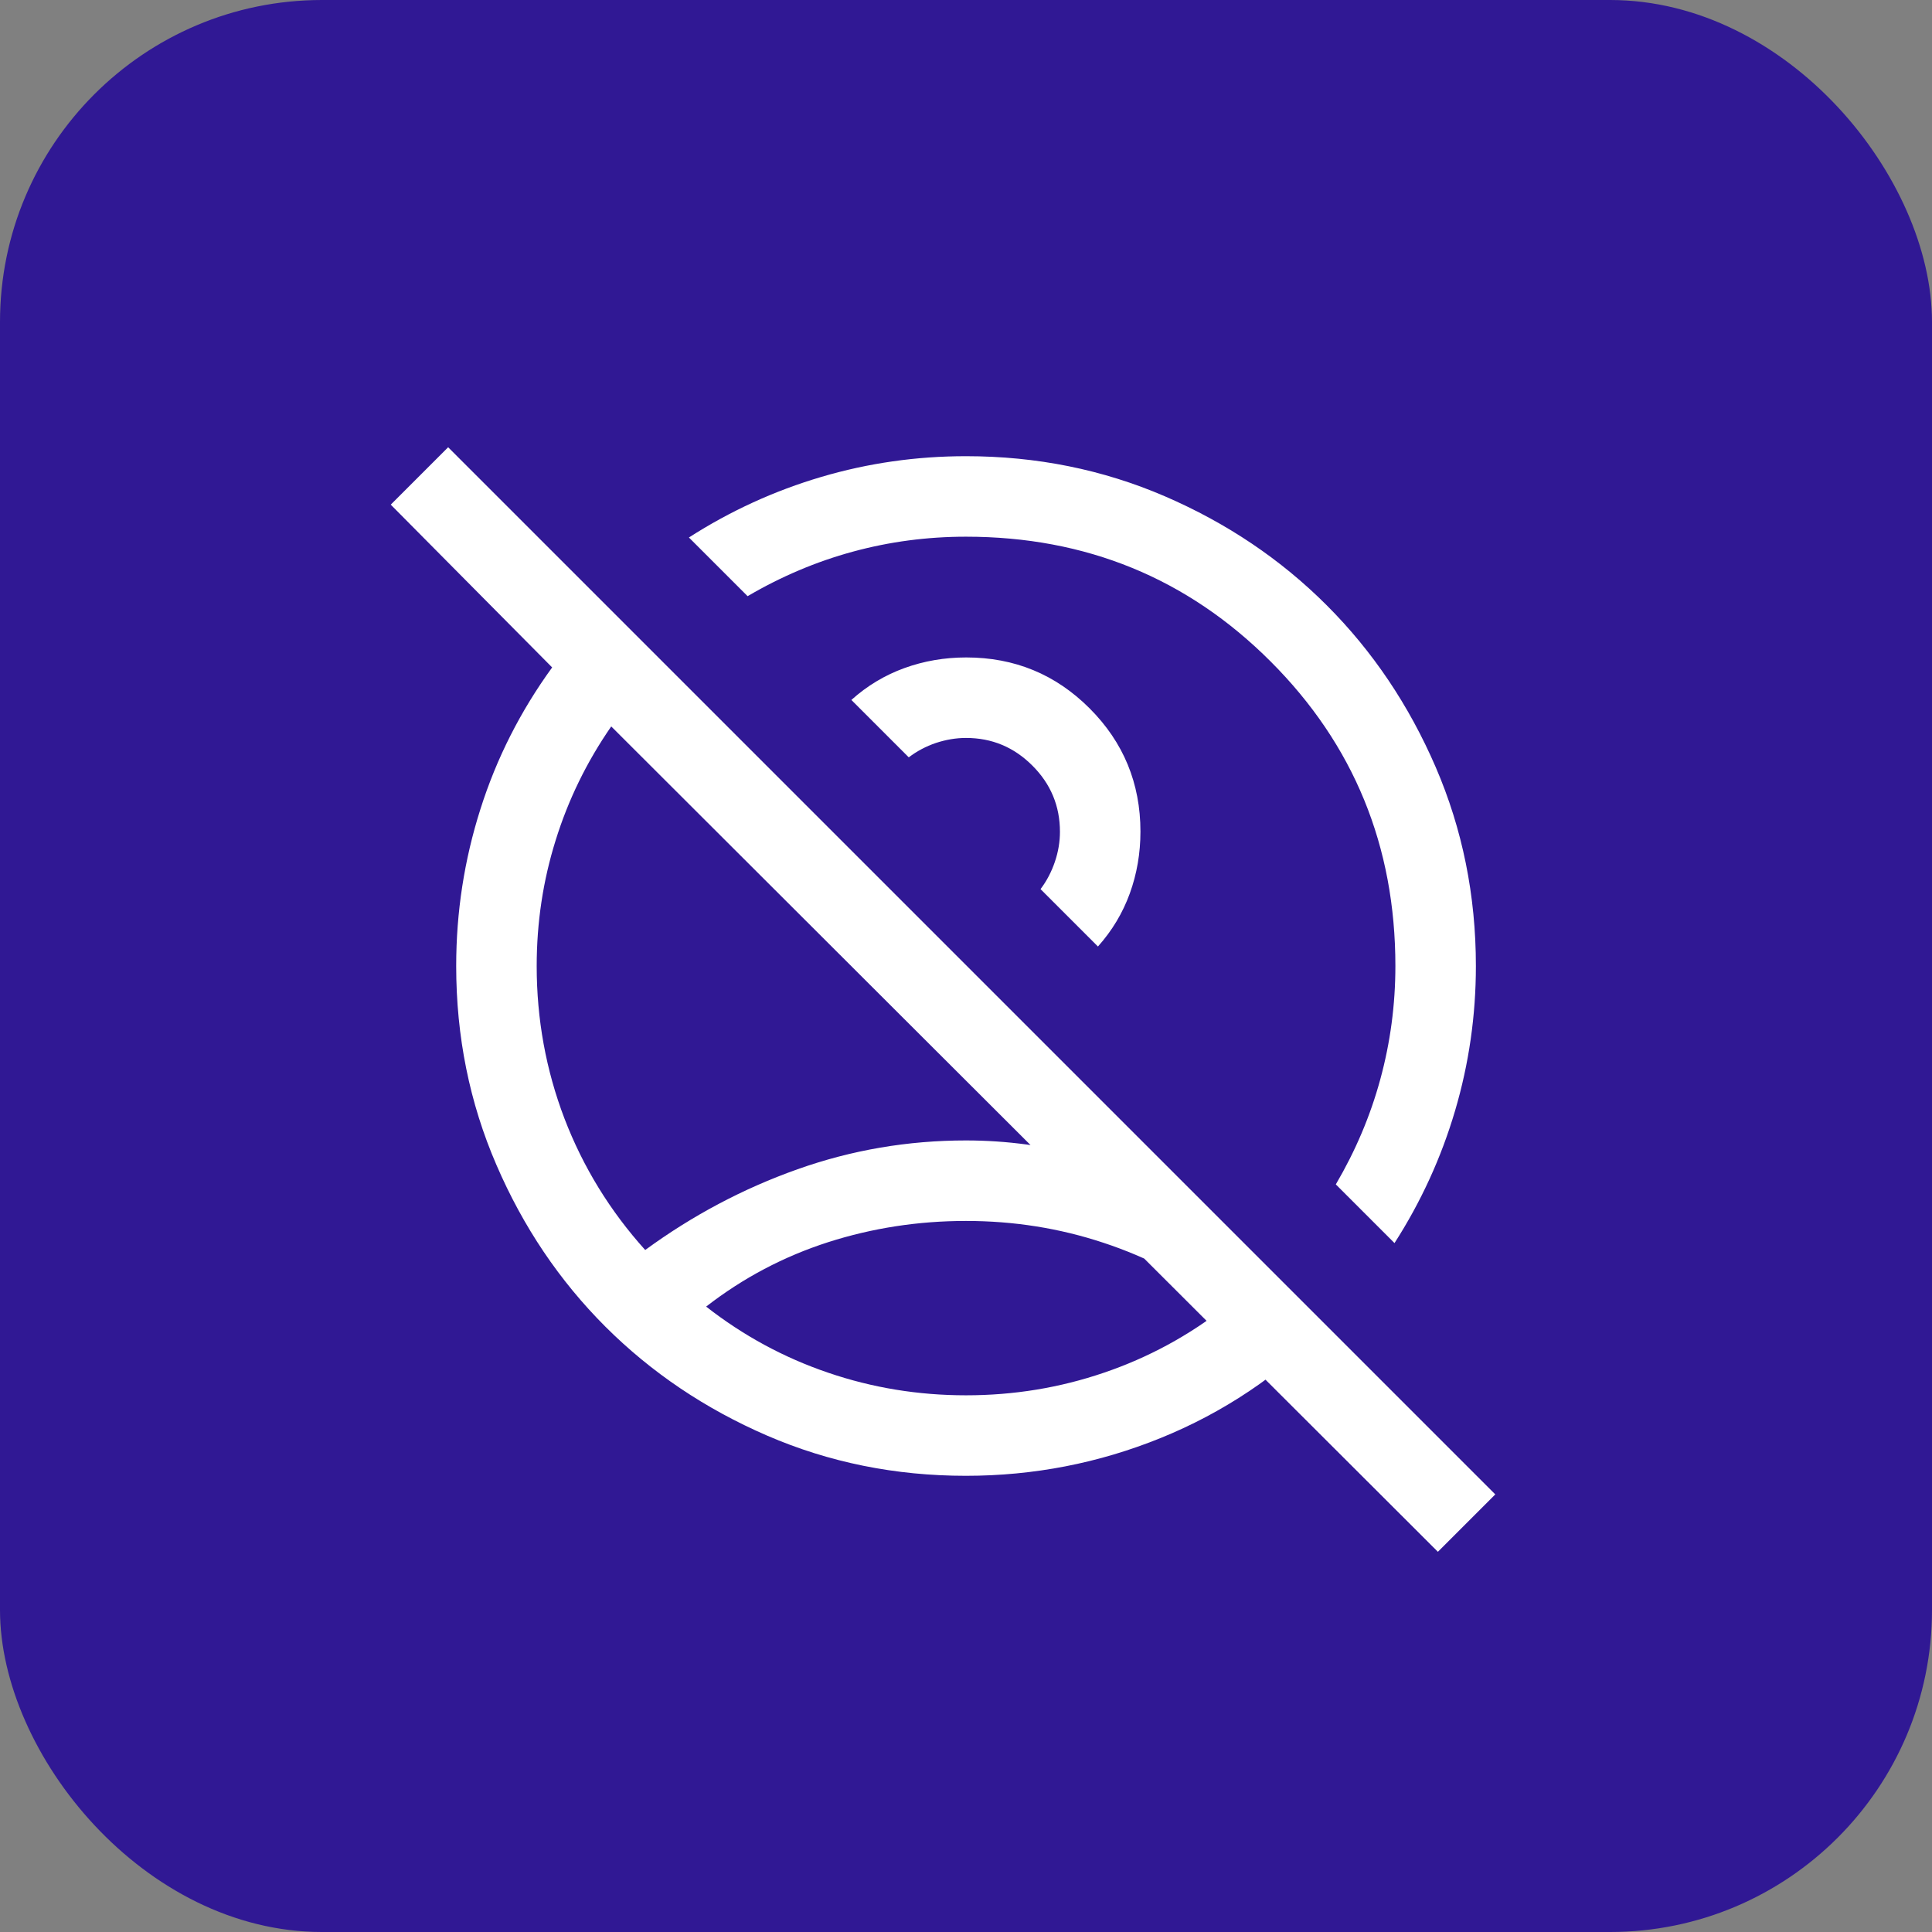
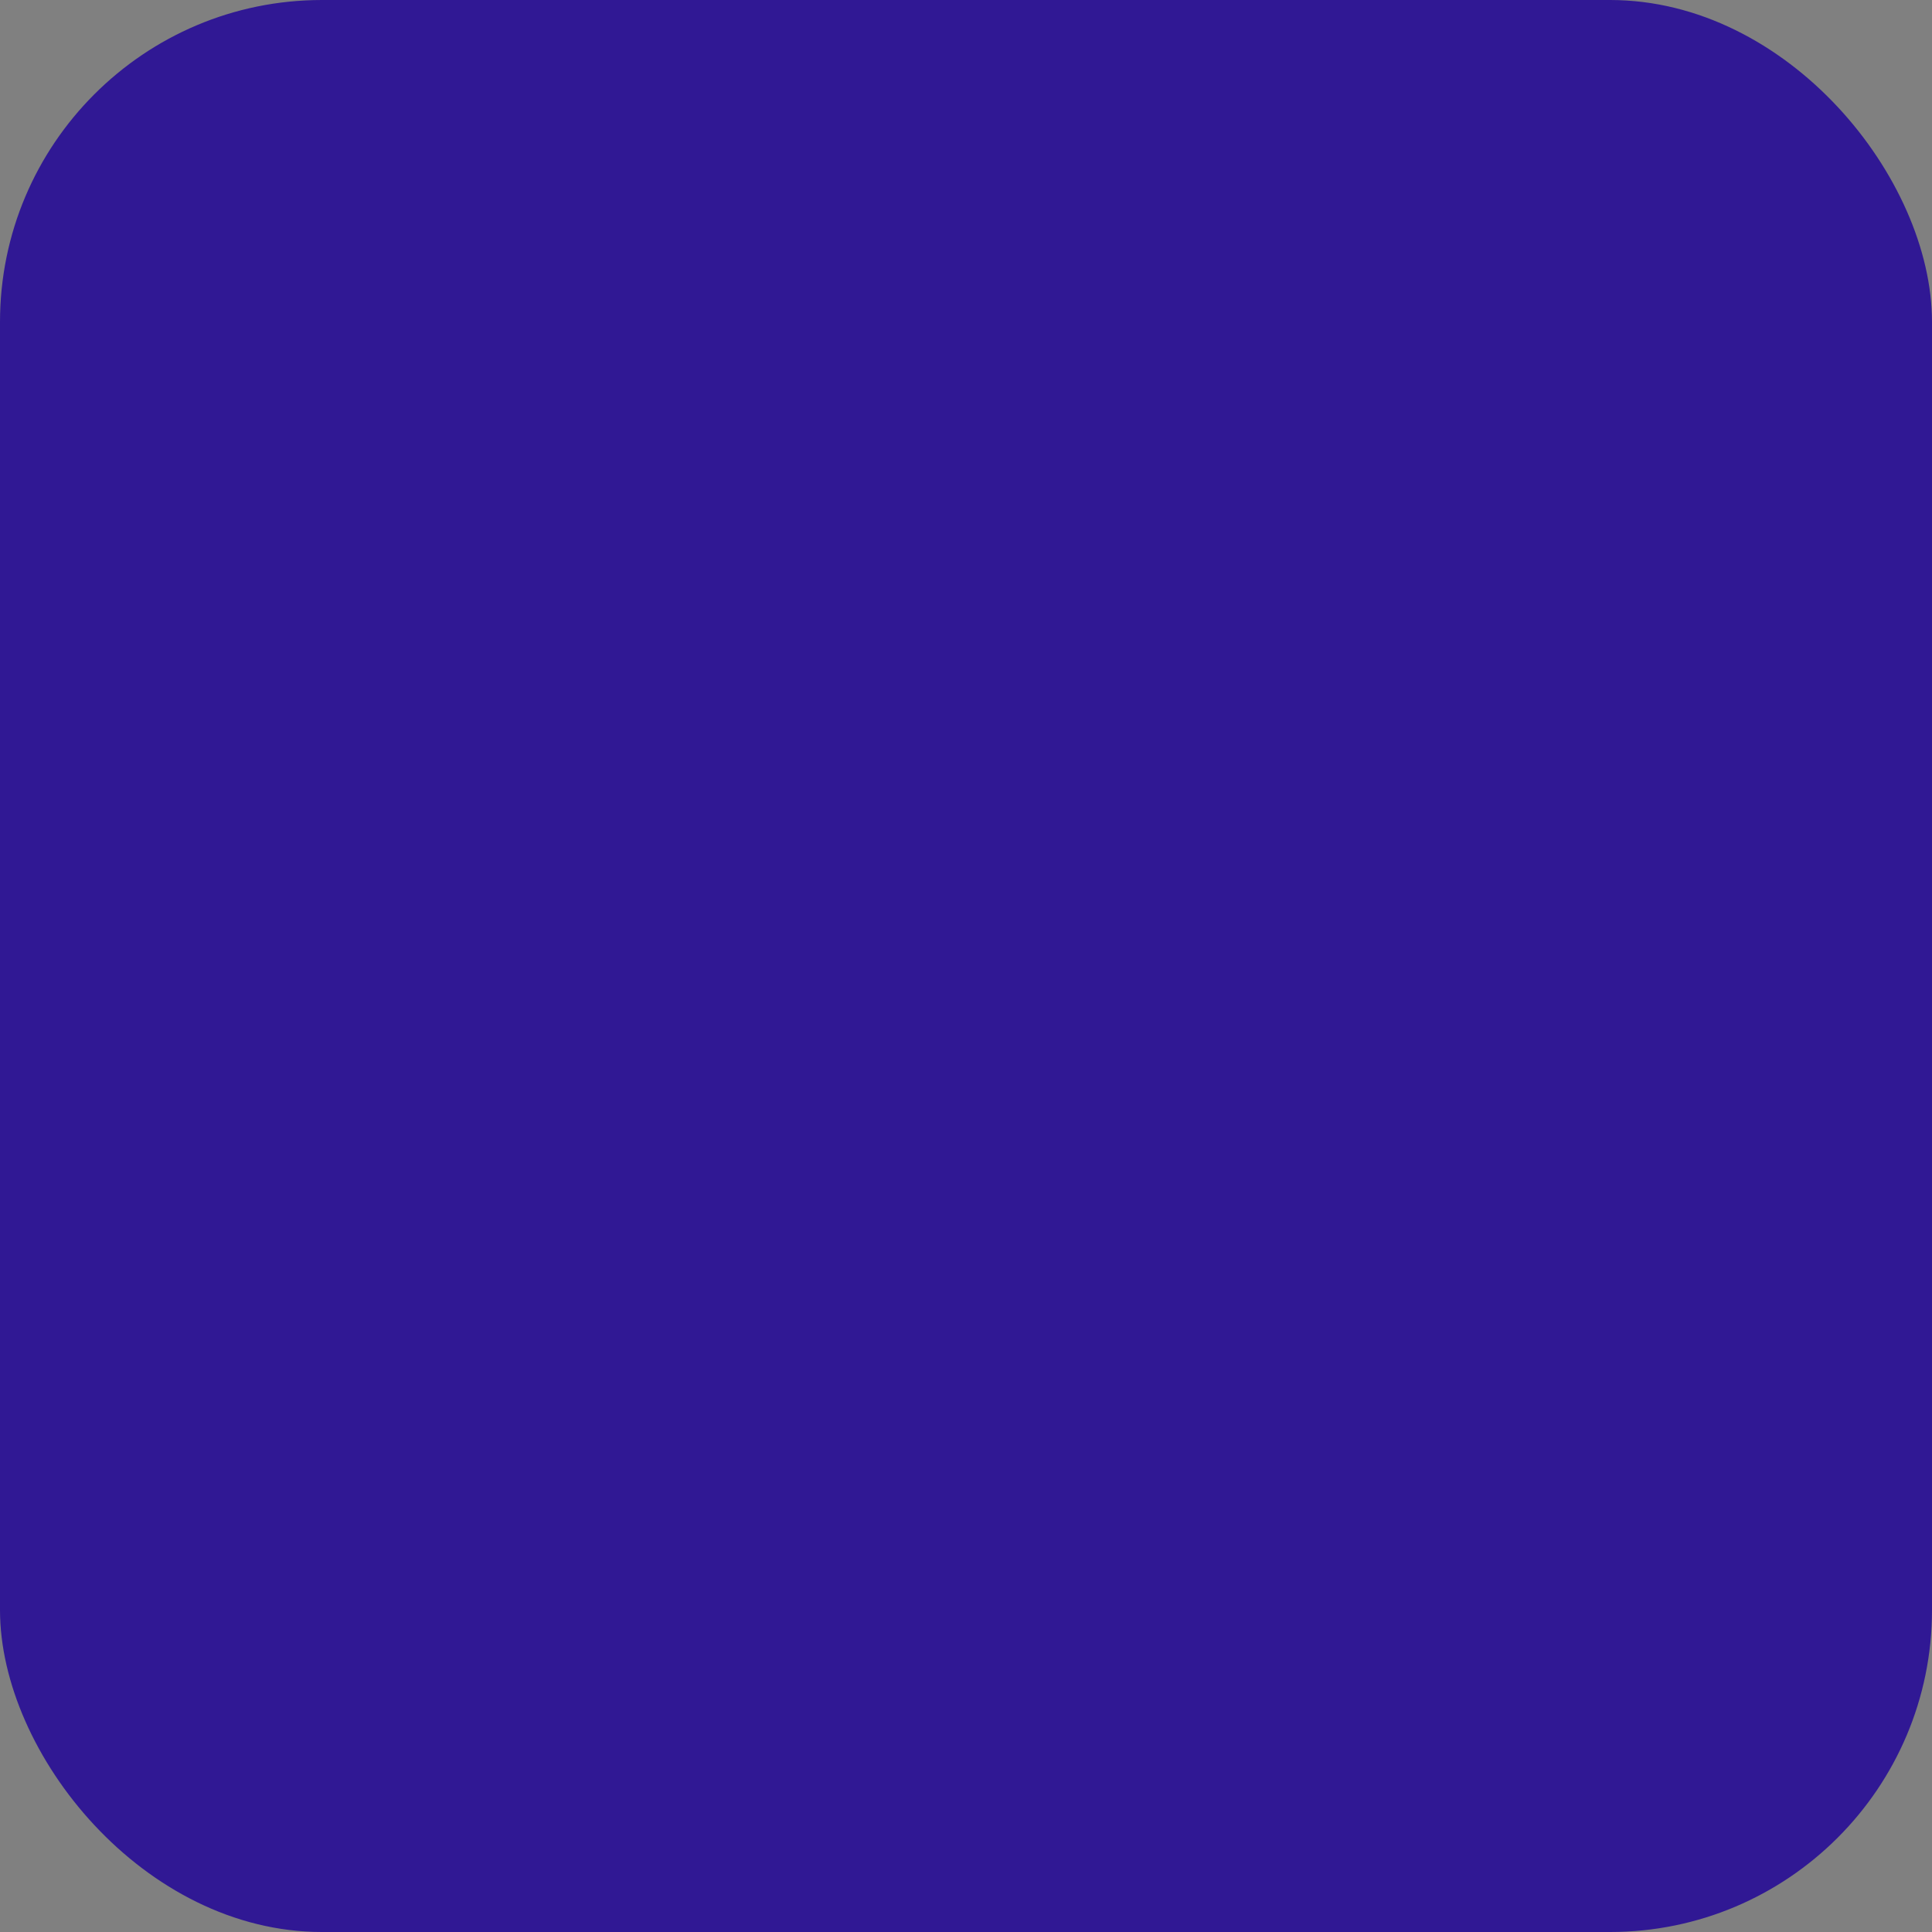
<svg xmlns="http://www.w3.org/2000/svg" width="24" height="24" viewBox="0 0 24 24" fill="none">
  <rect x="0" y="0" width="24" height="24" fill="#808080" stroke="none" />
  <rect width="24" height="24" rx="4" fill="#301894" />
  <mask id="mask0_2201_143" style="mask-type:alpha" maskUnits="userSpaceOnUse" x="4" y="4" width="16" height="16">
-     <rect x="4" y="4" width="16" height="16" fill="#D9D9D9" />
-   </mask>
+     </mask>
  <g mask="url(#mask0_2201_143)">
-     <path d="M12 17.333C12.592 17.333 13.164 17.24 13.714 17.052C14.264 16.865 14.769 16.591 15.228 16.231C14.76 15.883 14.253 15.618 13.707 15.438C13.161 15.257 12.592 15.167 12 15.167C11.408 15.167 10.837 15.255 10.287 15.431C9.737 15.608 9.232 15.874 8.772 16.231C9.232 16.591 9.737 16.865 10.287 17.052C10.837 17.24 11.408 17.333 12 17.333ZM13.639 11.758L12.926 11.045C13.003 10.943 13.062 10.83 13.104 10.706C13.146 10.582 13.167 10.457 13.167 10.333C13.167 10.013 13.053 9.738 12.824 9.51C12.595 9.281 12.321 9.167 12 9.167C11.876 9.167 11.752 9.188 11.627 9.229C11.503 9.271 11.39 9.331 11.289 9.408L10.576 8.695C10.772 8.519 10.992 8.387 11.235 8.299C11.478 8.211 11.734 8.167 12.003 8.167C12.603 8.167 13.113 8.377 13.535 8.799C13.956 9.22 14.167 9.731 14.167 10.33C14.167 10.599 14.123 10.855 14.035 11.098C13.947 11.341 13.815 11.561 13.639 11.758ZM17.323 15.442L16.594 14.713C16.838 14.297 17.023 13.862 17.147 13.406C17.271 12.951 17.334 12.482 17.334 12C17.334 10.511 16.817 9.25 15.784 8.217C14.75 7.183 13.489 6.667 12 6.667C11.518 6.667 11.049 6.729 10.594 6.853C10.138 6.977 9.703 7.162 9.287 7.406L8.558 6.677C9.072 6.347 9.621 6.096 10.204 5.924C10.787 5.752 11.386 5.667 12 5.667C12.876 5.667 13.7 5.833 14.47 6.165C15.241 6.498 15.911 6.949 16.481 7.519C17.051 8.089 17.502 8.759 17.835 9.53C18.167 10.3 18.334 11.124 18.334 12C18.334 12.614 18.248 13.213 18.076 13.796C17.904 14.379 17.653 14.928 17.323 15.442ZM11.998 18.333C11.123 18.333 10.3 18.167 9.53 17.834C8.761 17.501 8.091 17.05 7.52 16.48C6.95 15.91 6.498 15.24 6.166 14.469C5.833 13.699 5.667 12.876 5.667 12C5.667 11.332 5.767 10.682 5.968 10.051C6.168 9.42 6.465 8.834 6.859 8.291L4.854 6.269L5.567 5.556L18.575 18.564L17.862 19.277L7.593 9.024C7.288 9.465 7.058 9.937 6.902 10.44C6.745 10.942 6.667 11.462 6.667 12C6.667 12.661 6.782 13.292 7.012 13.895C7.243 14.497 7.577 15.042 8.015 15.528C8.603 15.098 9.233 14.764 9.907 14.525C10.58 14.286 11.278 14.167 12 14.167C12.508 14.167 13.008 14.235 13.501 14.37C13.994 14.506 14.466 14.691 14.917 14.923L16.48 16.486C15.881 17.089 15.195 17.548 14.422 17.862C13.649 18.176 12.841 18.333 11.998 18.333Z" fill="white" />
-   </g>
+     </g>
</svg>